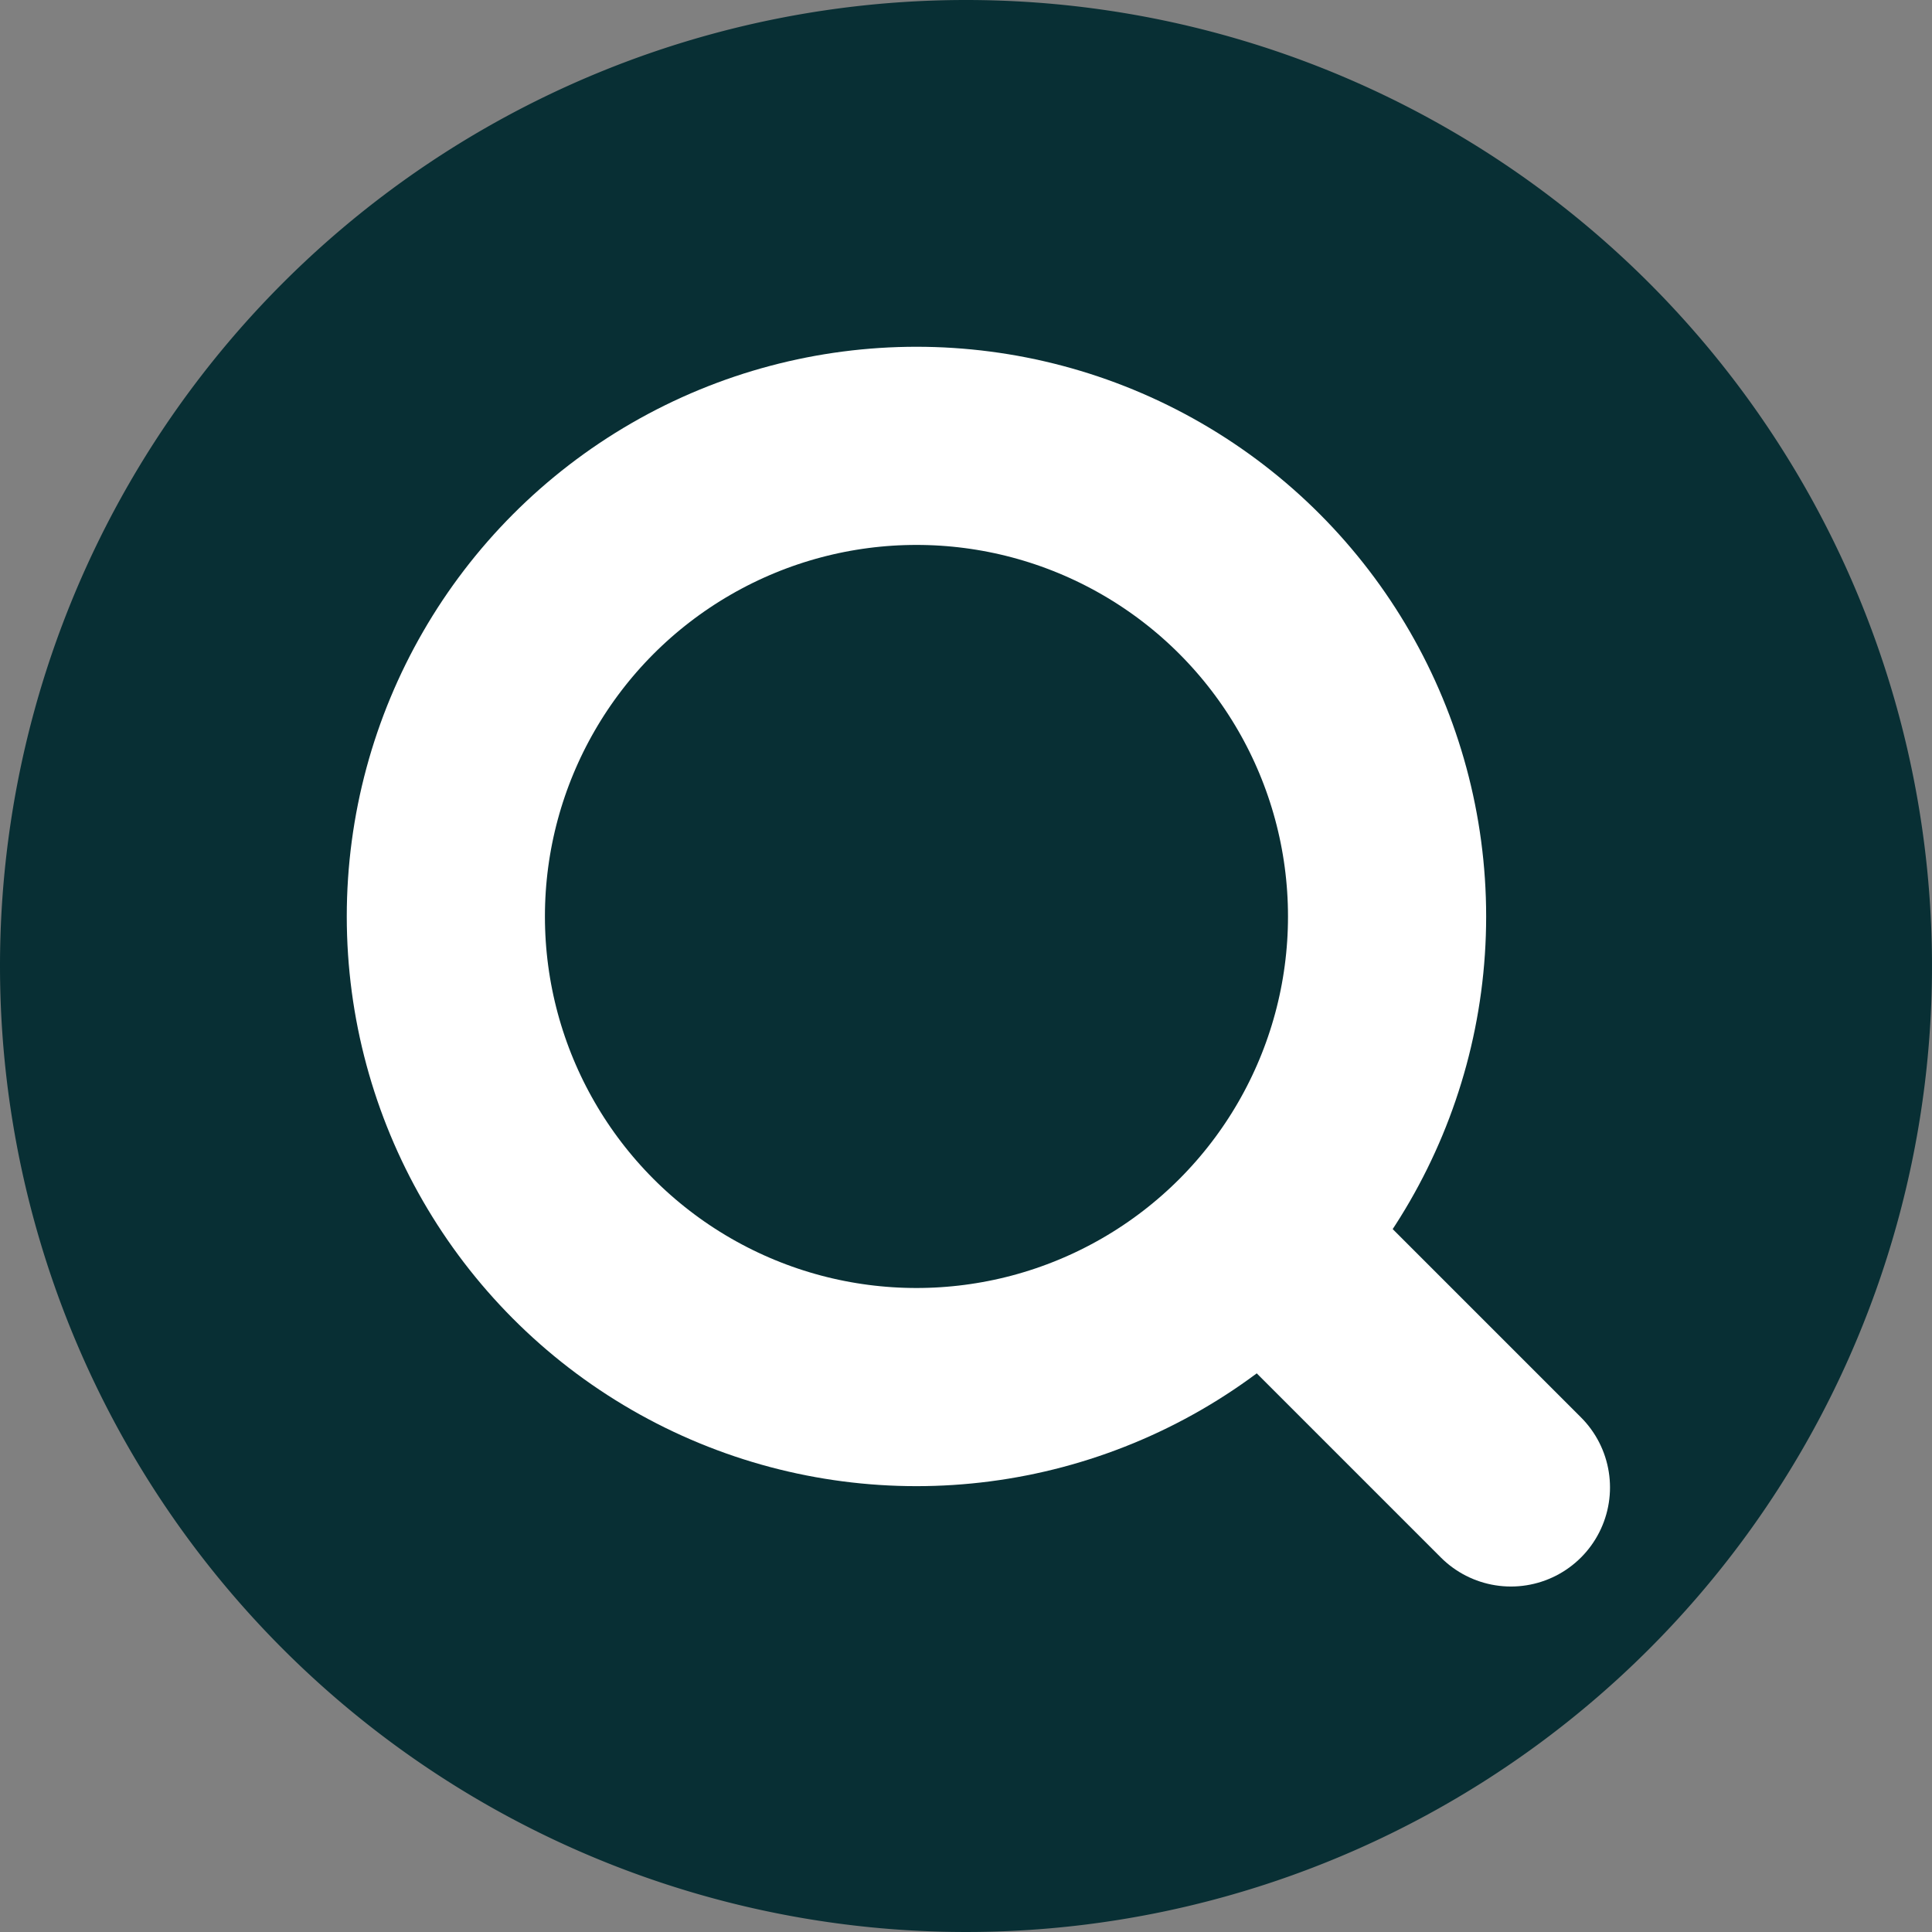
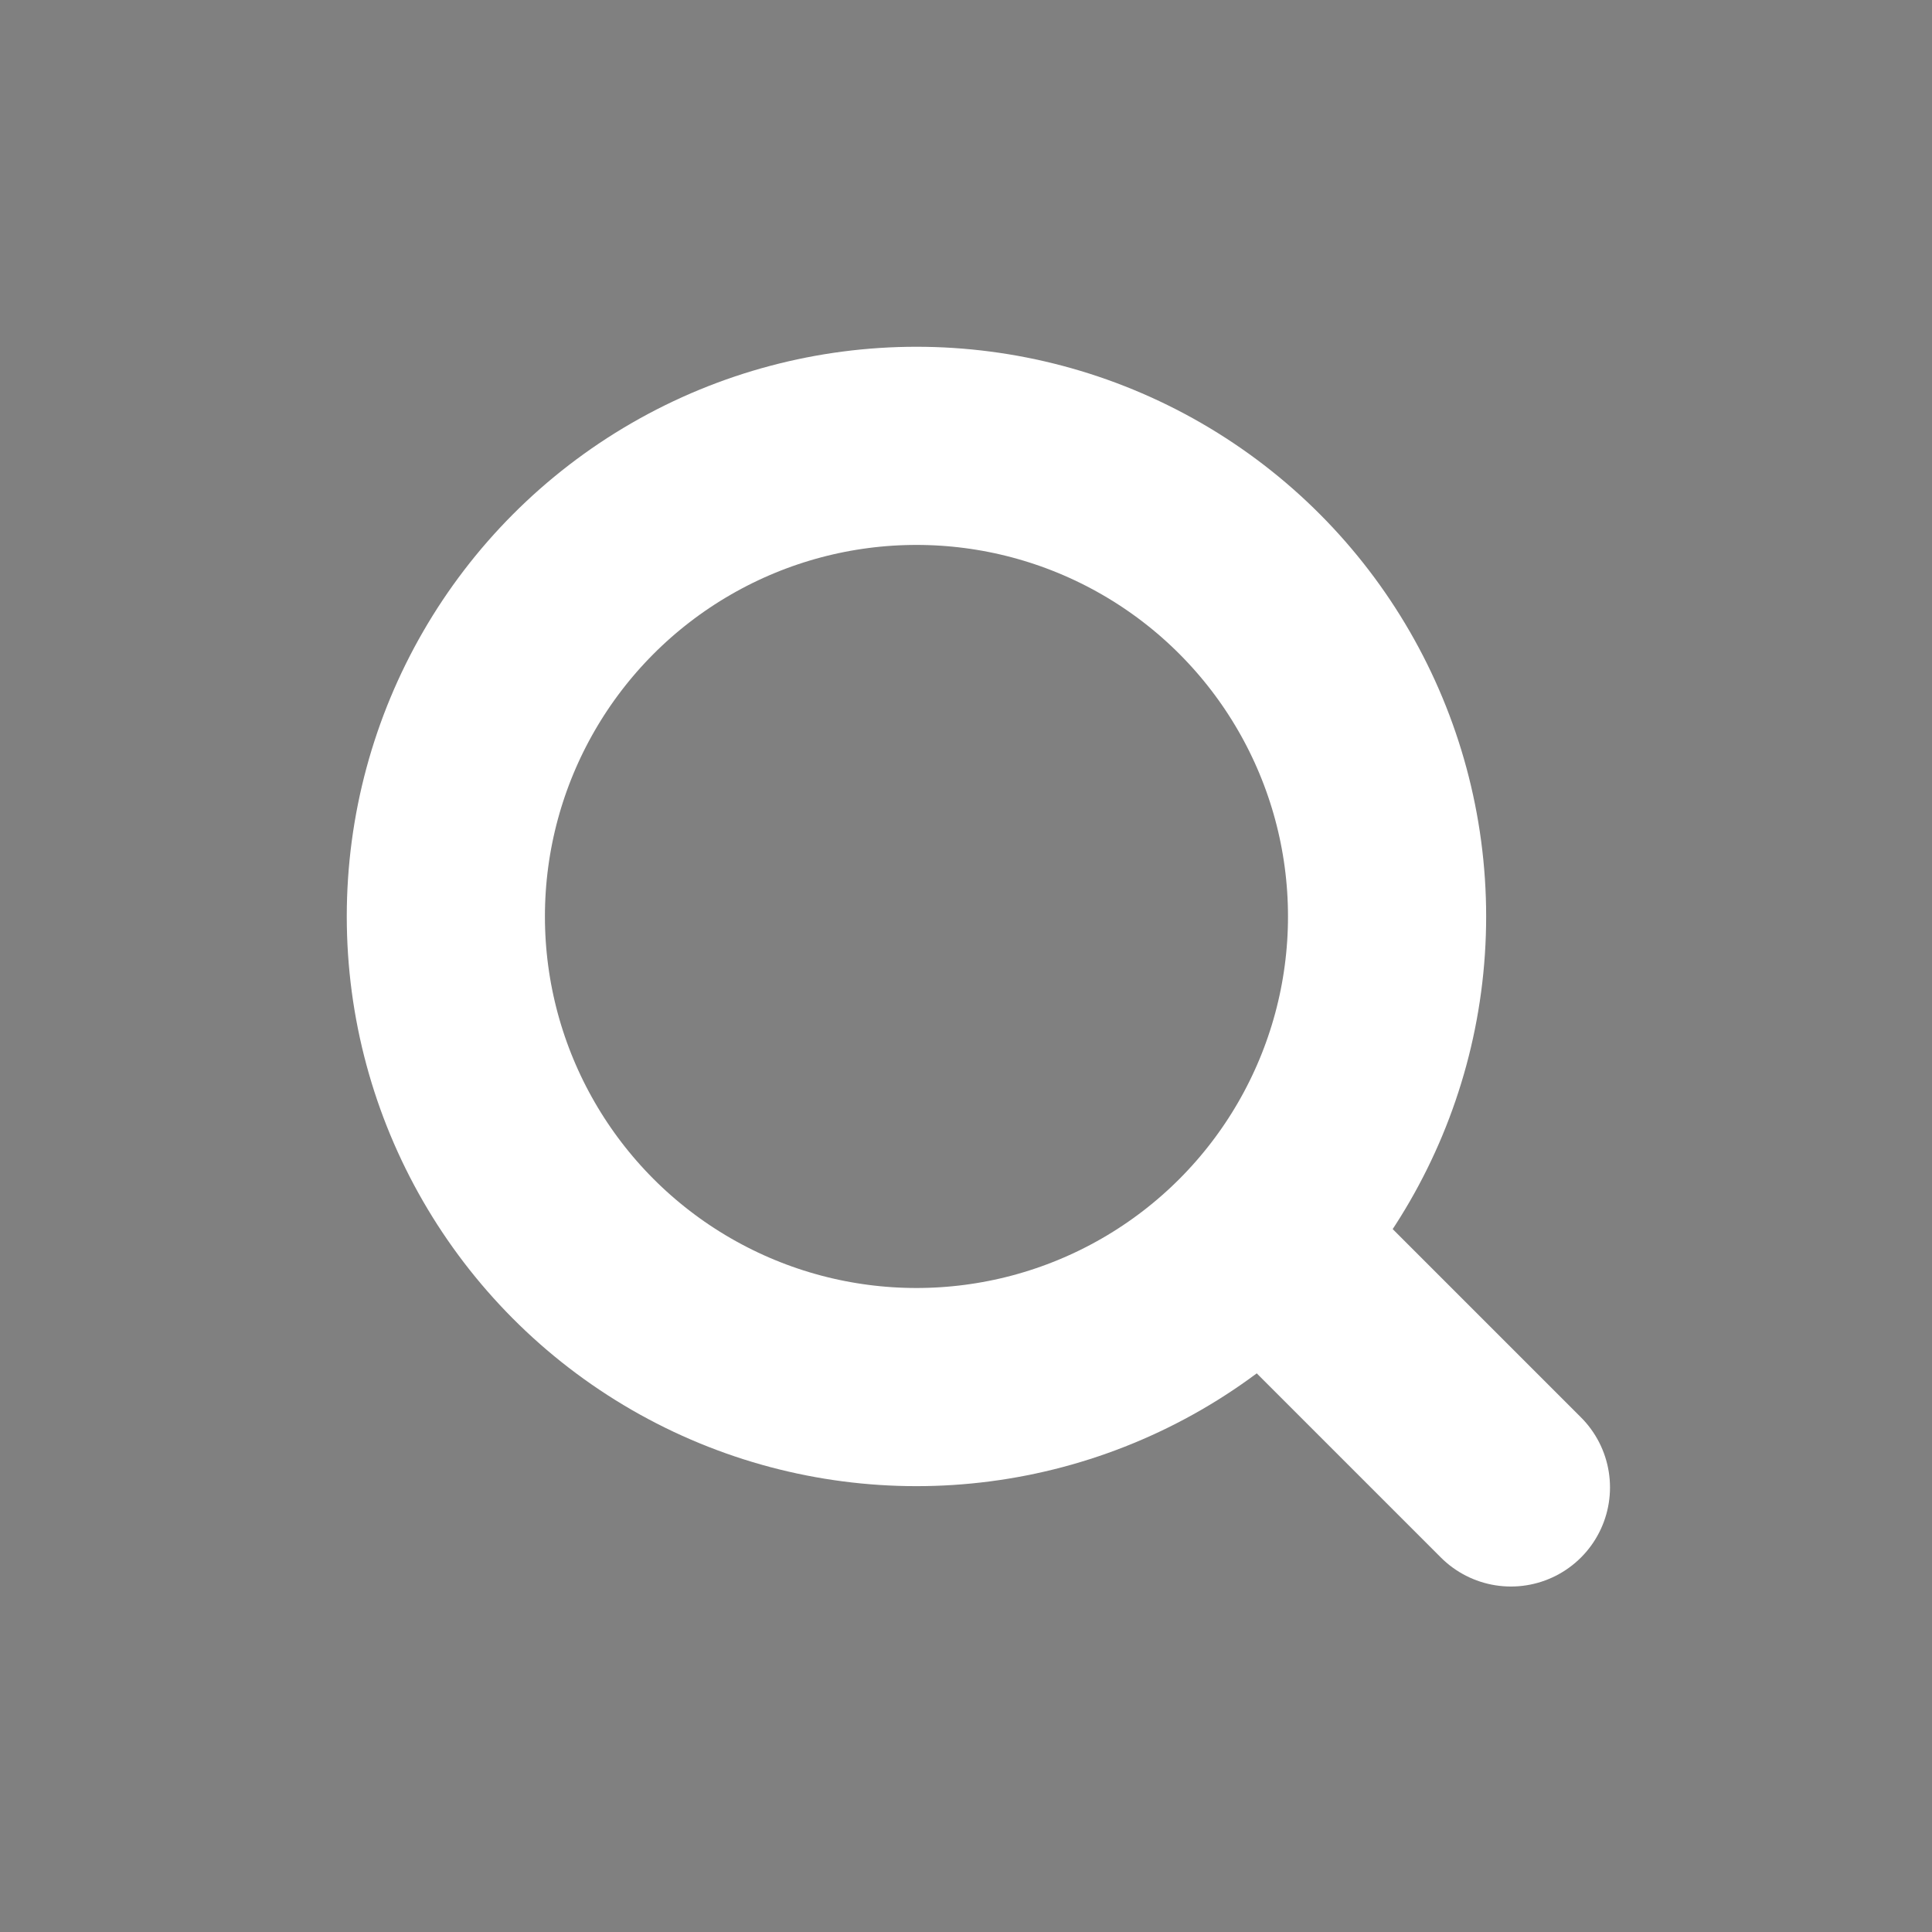
<svg xmlns="http://www.w3.org/2000/svg" id="Search" width="39" height="39" viewBox="0 0 39 39">
  <rect x="0" y="0" width="39" height="39" fill="#808080" stroke="none" />
  <g id="Group_8005" data-name="Group 8005">
-     <path id="Path_3628" data-name="Path 3628" d="M19.5,0A19.5,19.5,0,1,1,0,19.5,19.5,19.5,0,0,1,19.5,0Z" fill="#082f34" />
    <circle id="Ellipse_1" data-name="Ellipse 1" cx="9.5" cy="9.5" r="9.5" transform="translate(9 9)" fill="none" stroke="#fff" stroke-linejoin="round" stroke-width="4" />
    <line id="Line_1" data-name="Line 1" x2="5" y2="5" transform="translate(25.5 25.026)" fill="none" stroke="#fff" stroke-linecap="round" stroke-width="4" />
  </g>
</svg>